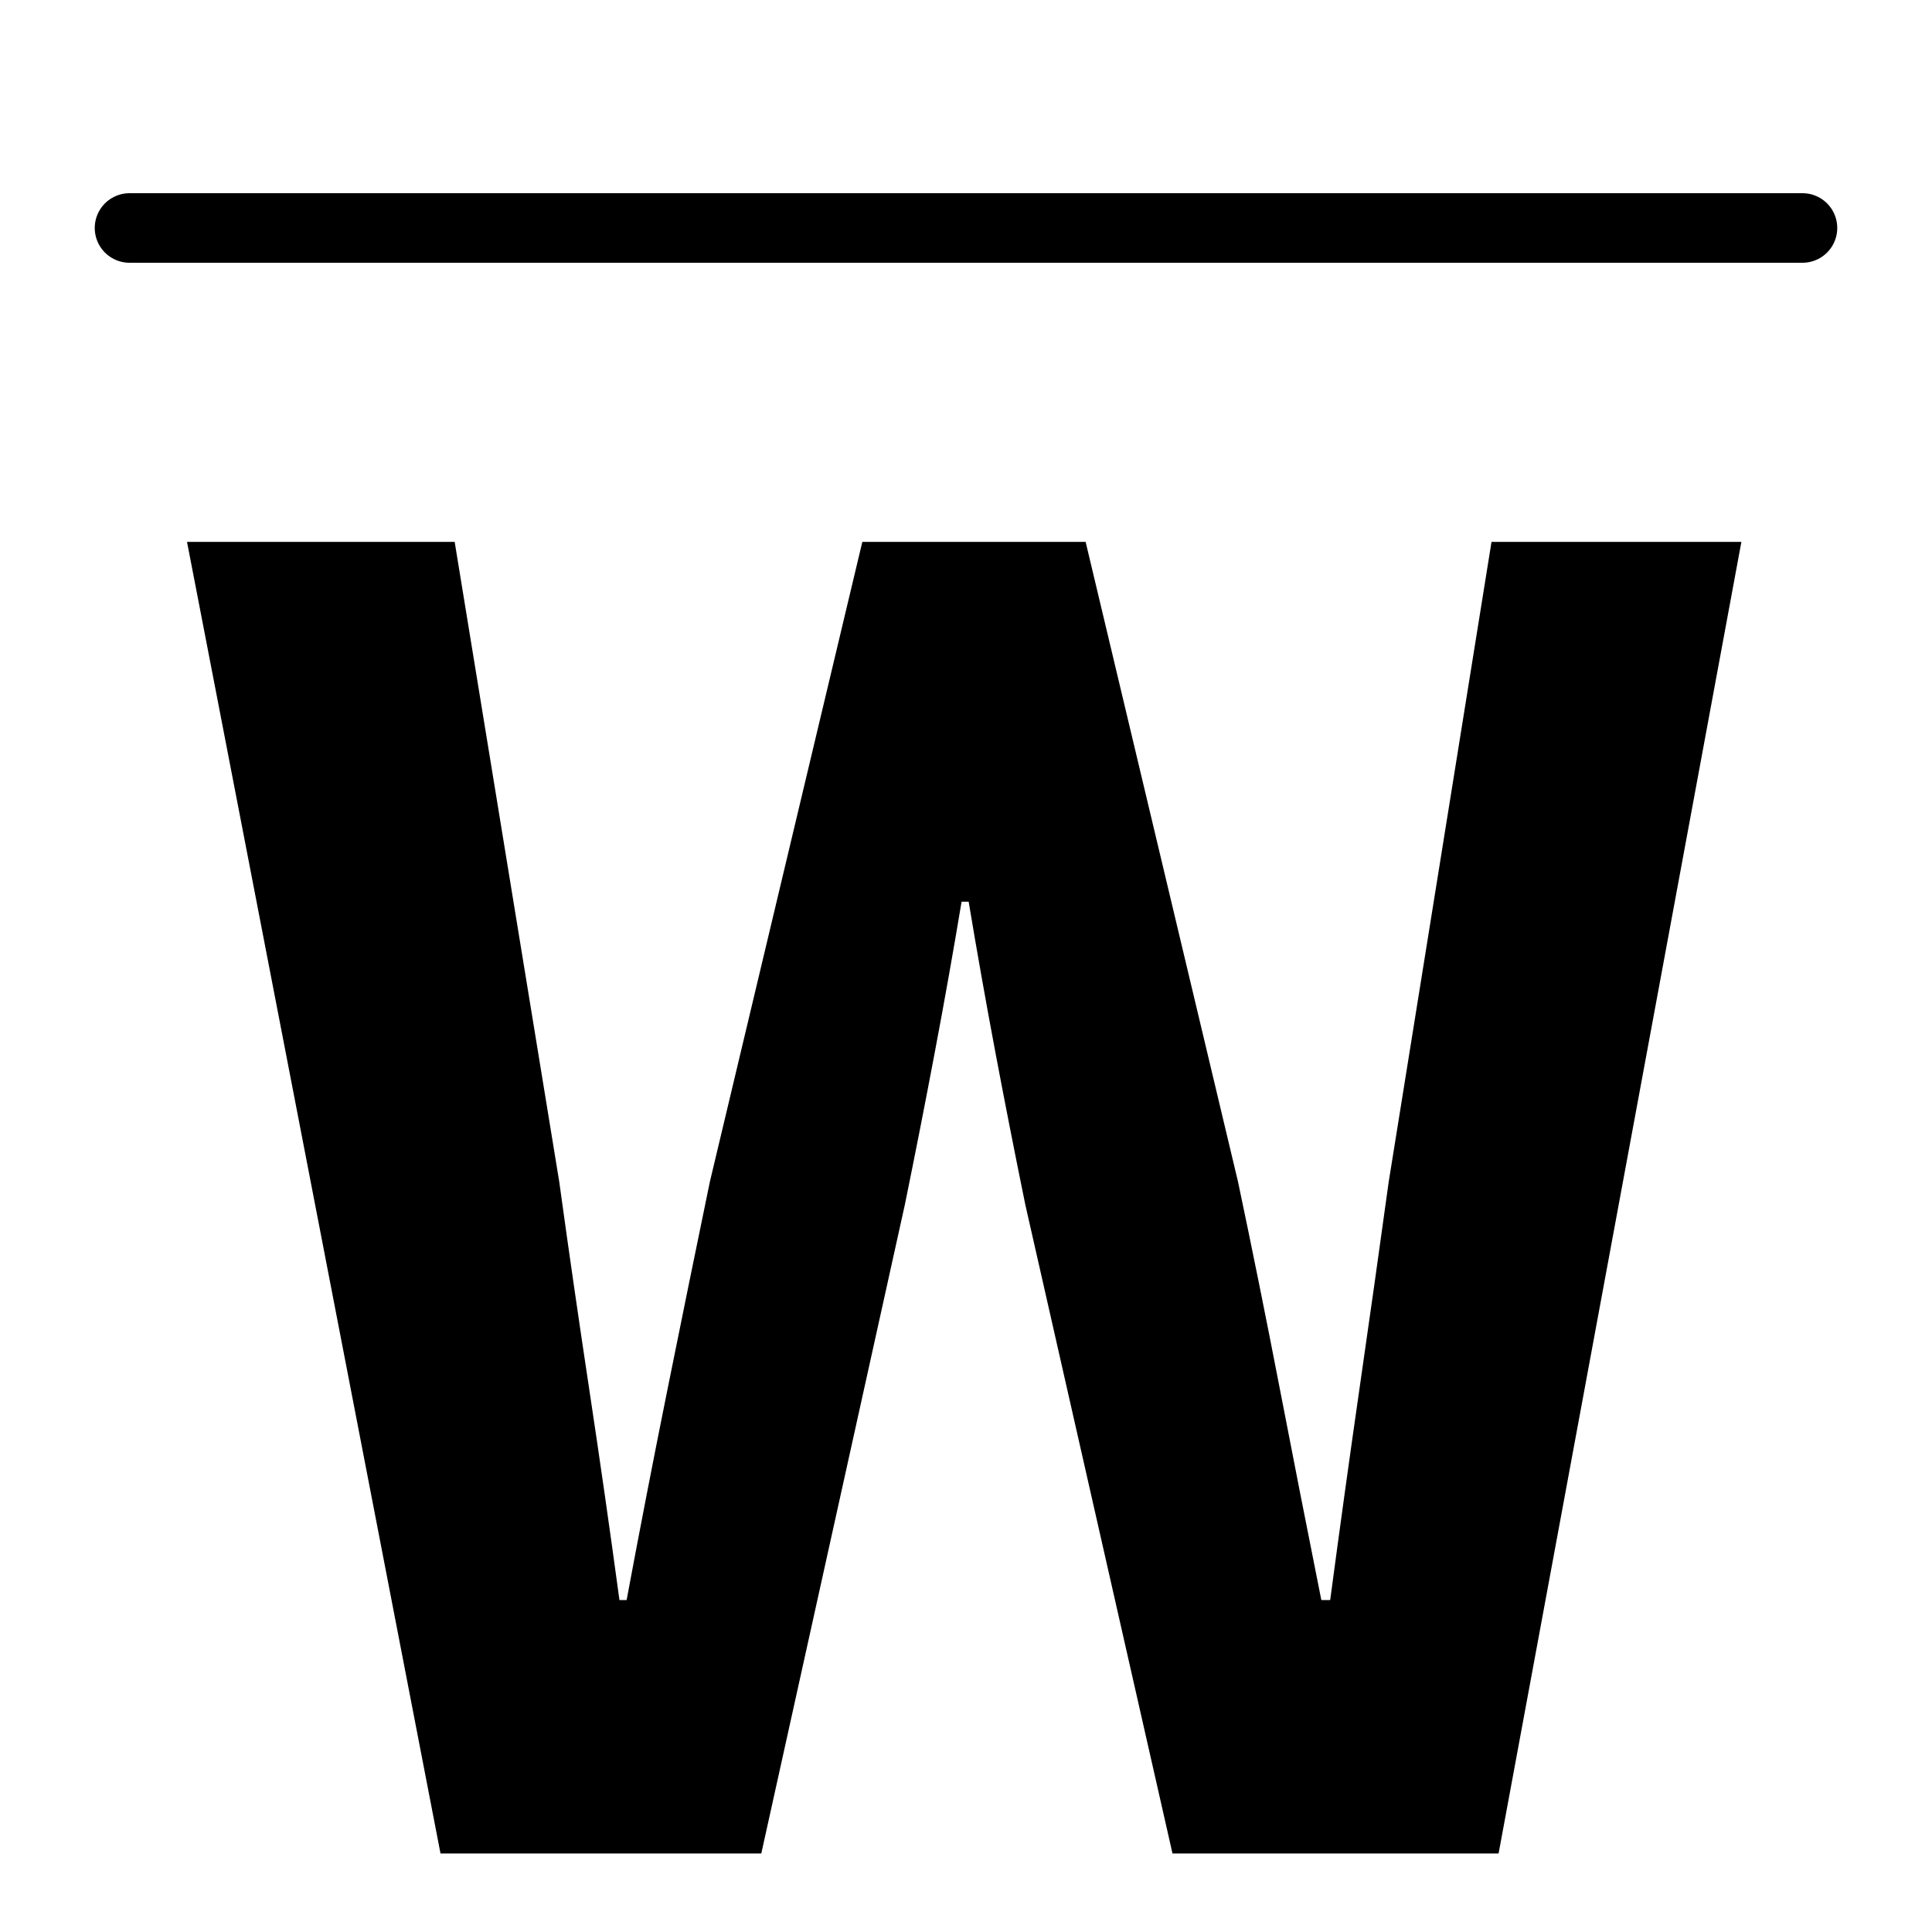
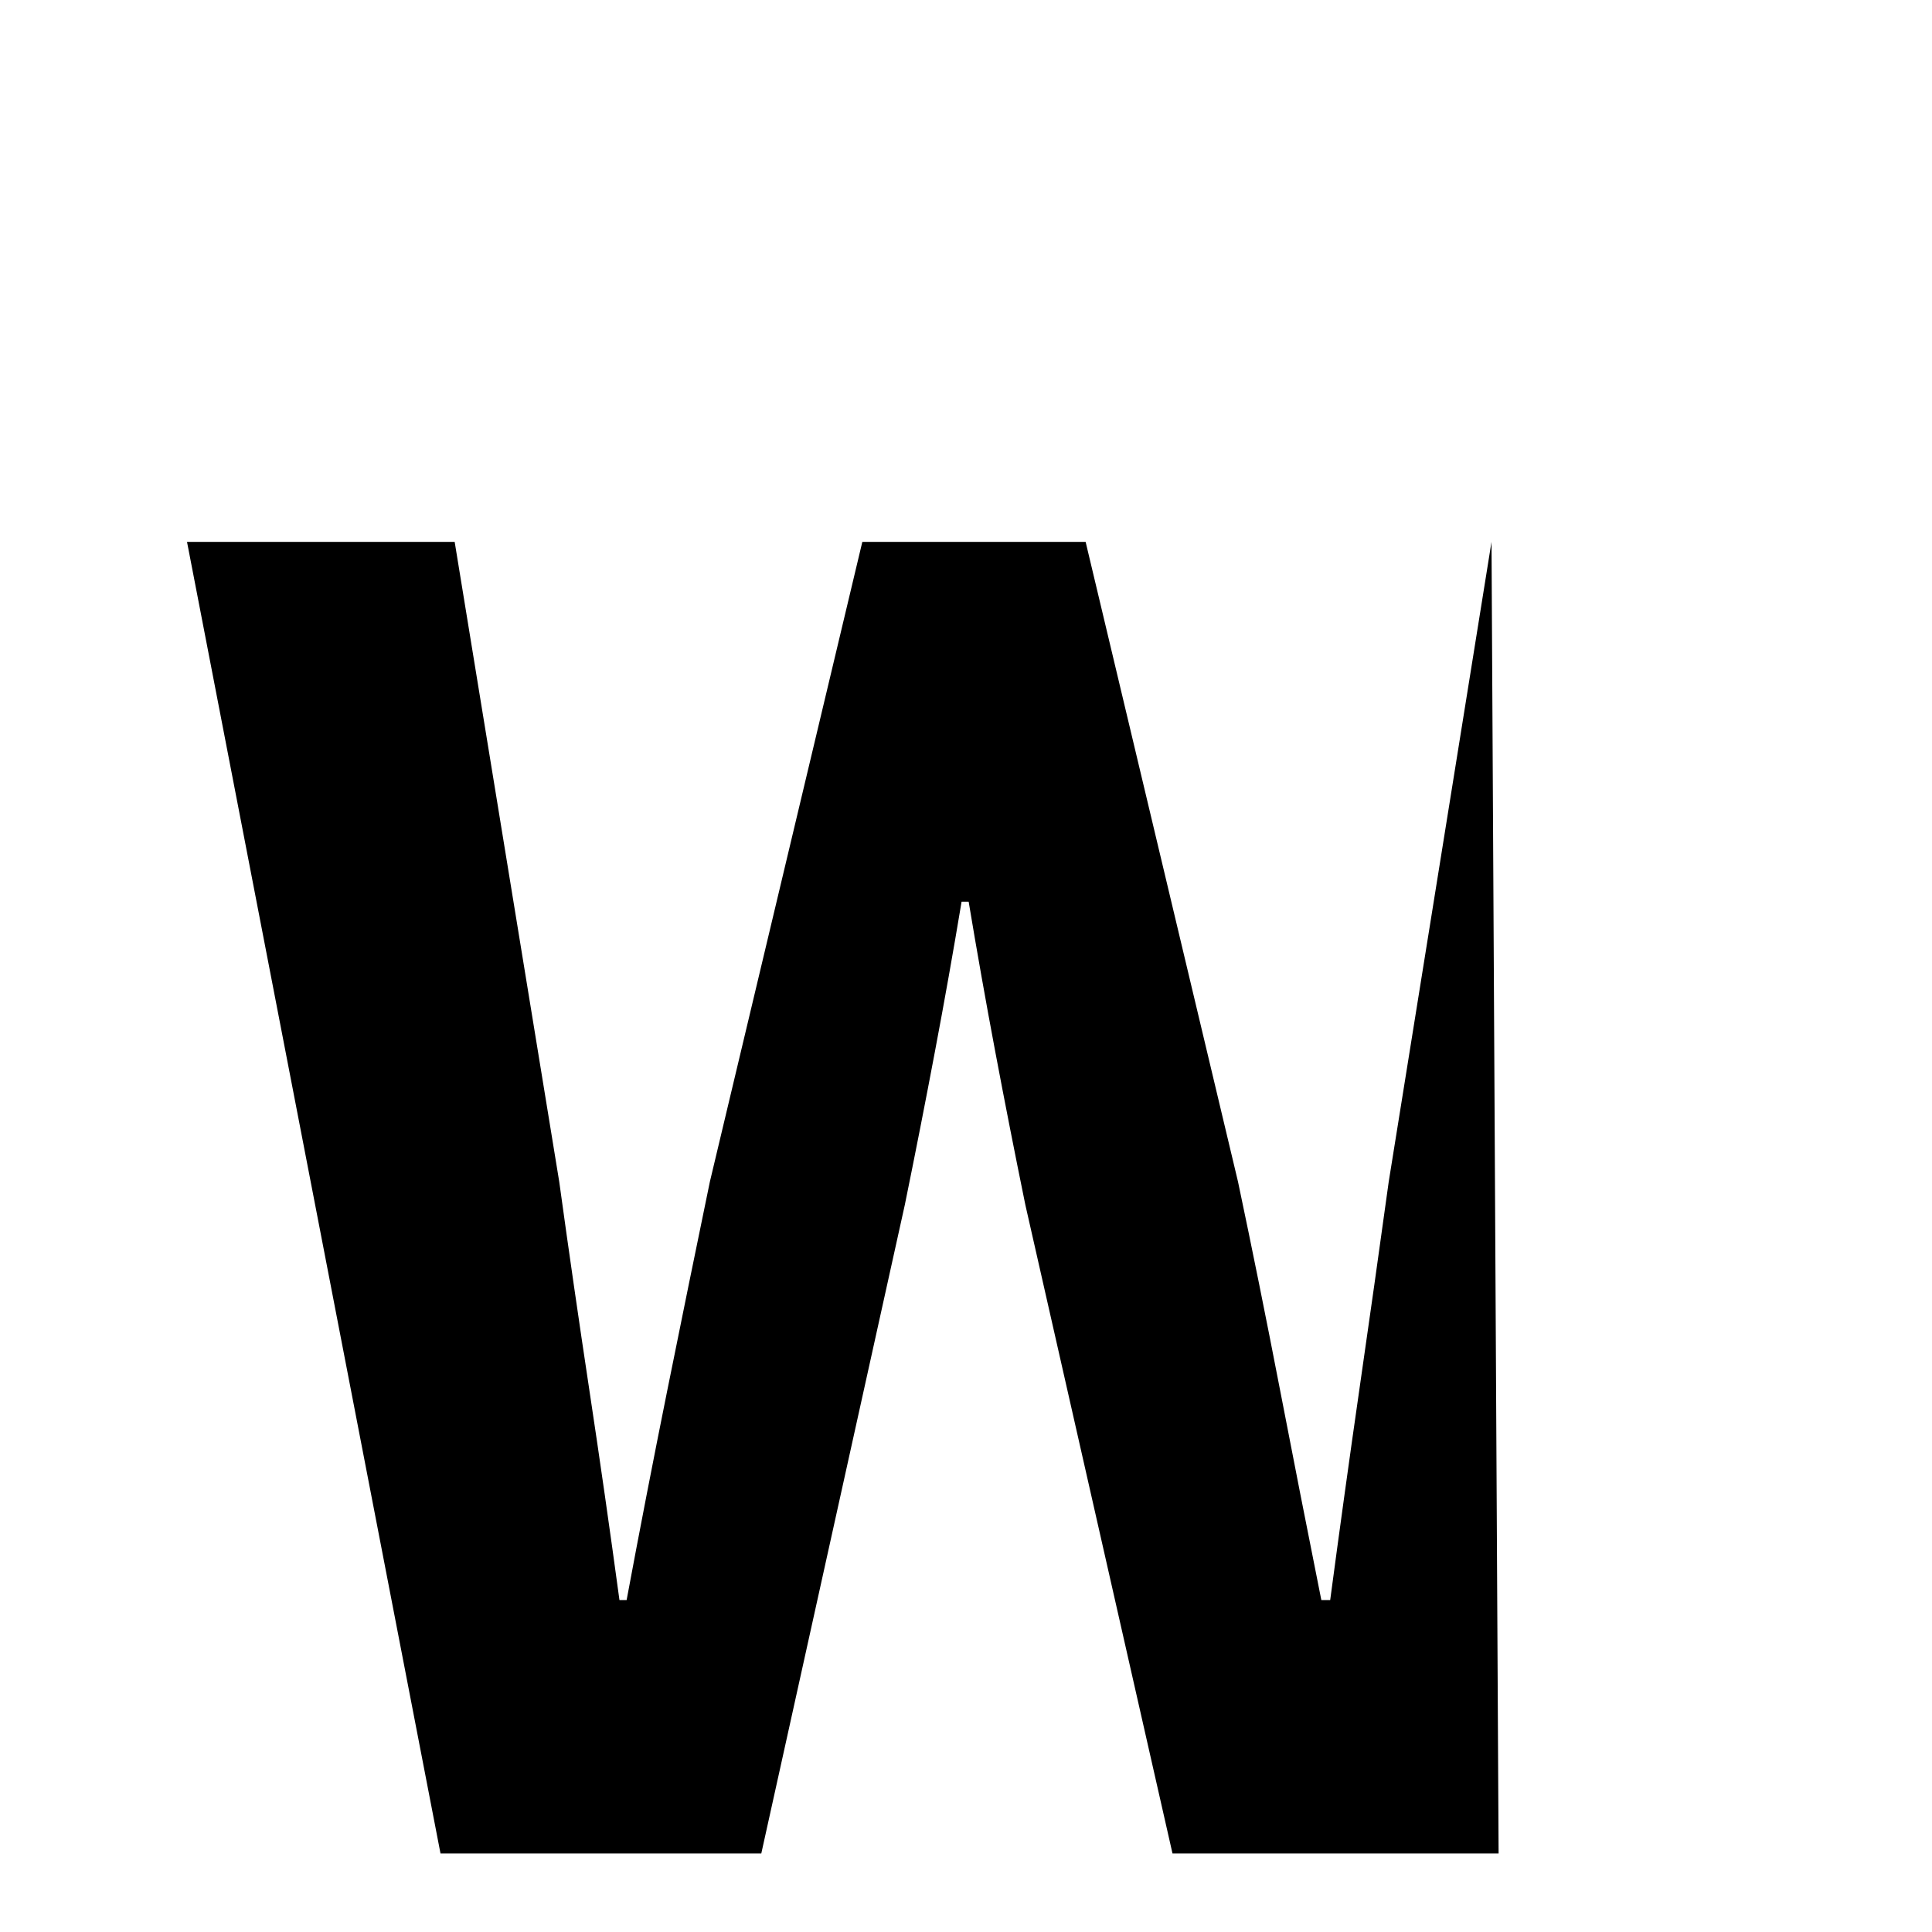
<svg xmlns="http://www.w3.org/2000/svg" width="50" zoomAndPan="magnify" viewBox="0 0 375 375" height="50" preserveAspectRatio="xMidYMid meet" version="1.0">
  <defs>
    <g />
  </defs>
  <g fill="#000000" fill-opacity="1">
    <g transform="translate(30.111, 359.757)">
      <g>
-         <path d="M 55.391 0 L 6.188 -254.578 L 58.141 -254.578 L 78.438 -130.375 C 80.27 -117.07 82.219 -103.598 84.281 -89.953 C 86.344 -76.305 88.289 -62.719 90.125 -49.188 L 91.516 -49.188 C 94.035 -62.719 96.672 -76.305 99.422 -89.953 C 102.172 -103.598 104.922 -117.07 107.672 -130.375 L 137.266 -254.578 L 180.609 -254.578 L 210.188 -130.375 C 212.945 -117.301 215.645 -103.941 218.281 -90.297 C 220.914 -76.648 223.609 -62.945 226.359 -49.188 L 228.078 -49.188 C 229.91 -62.945 231.801 -76.594 233.75 -90.125 C 235.707 -103.656 237.602 -117.07 239.438 -130.375 L 259.391 -254.578 L 307.891 -254.578 L 260.766 0 L 197.469 0 L 168.906 -125.906 C 166.844 -136 164.895 -145.914 163.062 -155.656 C 161.227 -165.406 159.508 -175.098 157.906 -184.734 L 156.531 -184.734 C 154.926 -175.098 153.203 -165.406 151.359 -155.656 C 149.523 -145.914 147.578 -136 145.516 -125.906 L 117.656 0 Z M 55.391 0" />
+         <path d="M 55.391 0 L 6.188 -254.578 L 58.141 -254.578 L 78.438 -130.375 C 80.27 -117.07 82.219 -103.598 84.281 -89.953 C 86.344 -76.305 88.289 -62.719 90.125 -49.188 L 91.516 -49.188 C 94.035 -62.719 96.672 -76.305 99.422 -89.953 C 102.172 -103.598 104.922 -117.07 107.672 -130.375 L 137.266 -254.578 L 180.609 -254.578 L 210.188 -130.375 C 212.945 -117.301 215.645 -103.941 218.281 -90.297 C 220.914 -76.648 223.609 -62.945 226.359 -49.188 L 228.078 -49.188 C 229.91 -62.945 231.801 -76.594 233.75 -90.125 C 235.707 -103.656 237.602 -117.07 239.438 -130.375 L 259.391 -254.578 L 260.766 0 L 197.469 0 L 168.906 -125.906 C 166.844 -136 164.895 -145.914 163.062 -155.656 C 161.227 -165.406 159.508 -175.098 157.906 -184.734 L 156.531 -184.734 C 154.926 -175.098 153.203 -165.406 151.359 -155.656 C 149.523 -145.914 147.578 -136 145.516 -125.906 L 117.656 0 Z M 55.391 0" />
      </g>
    </g>
  </g>
-   <path stroke-linecap="round" transform="matrix(0.75, 0, 0, 0.75, 18.392, 37.5)" fill="none" stroke-linejoin="miter" stroke="#000000" stroke-width="18" stroke-opacity="1" stroke-miterlimit="4" d="M 8.998 9 L 441.956 9" />
</svg>